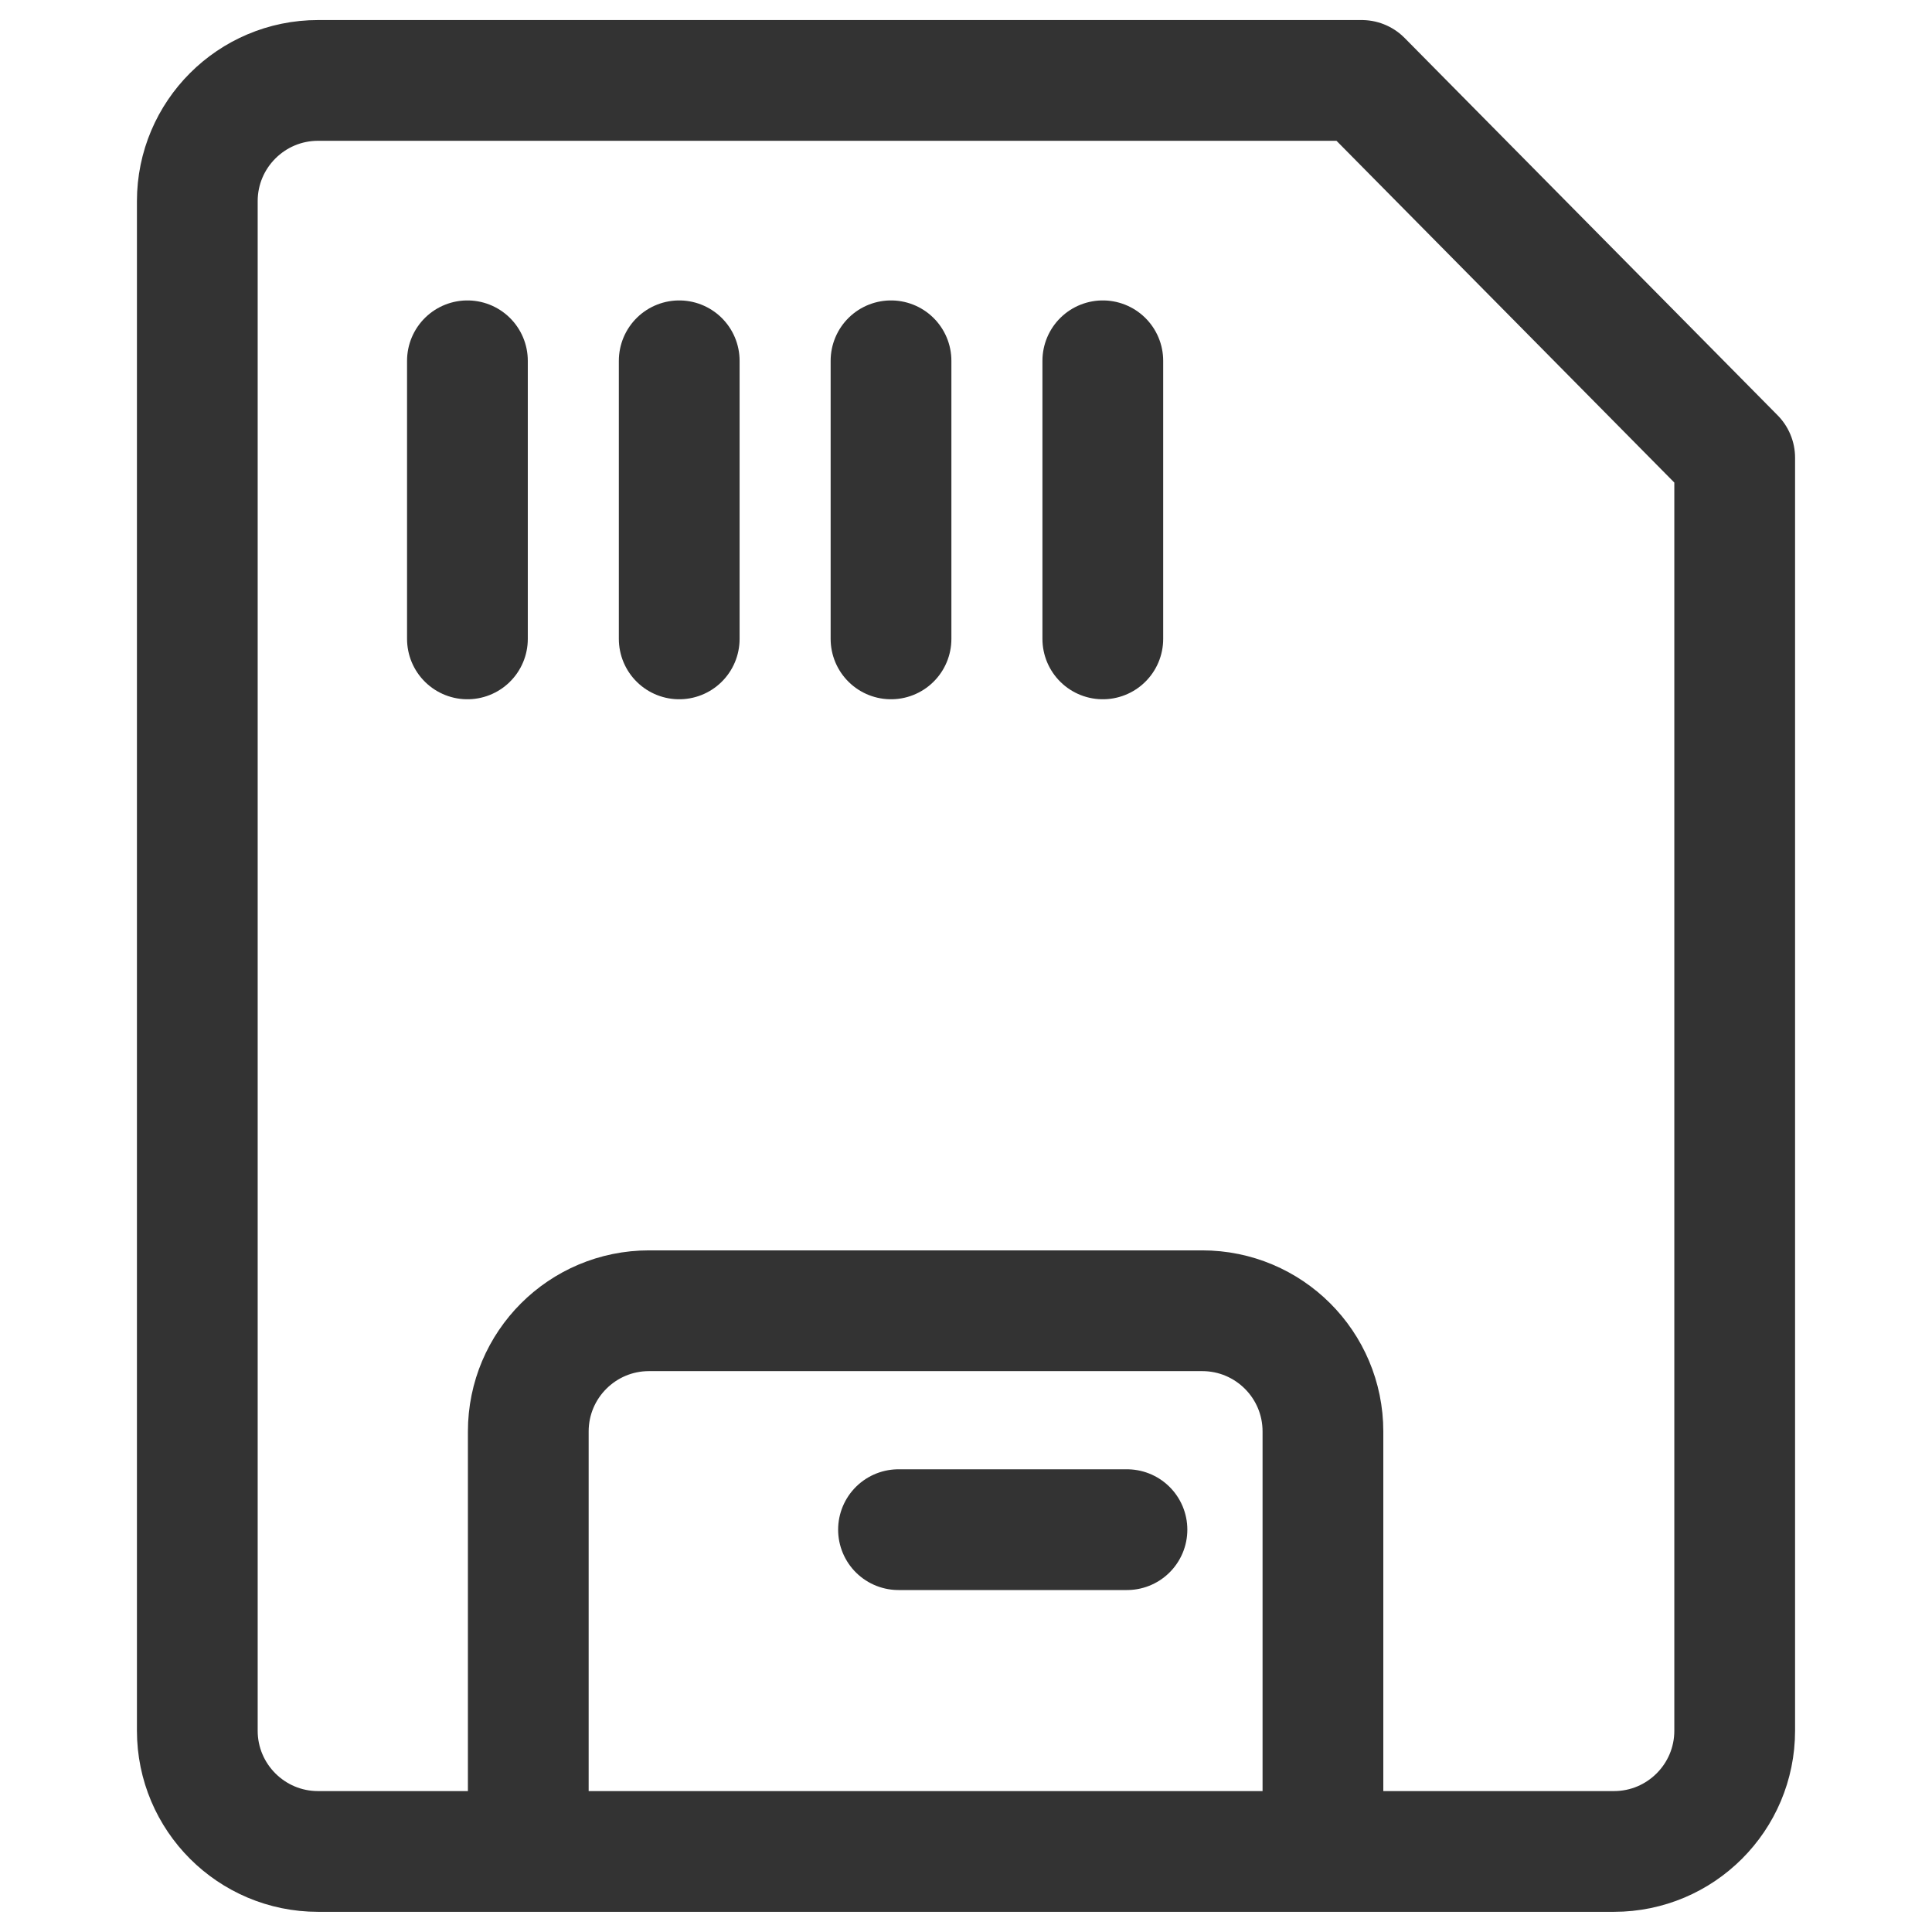
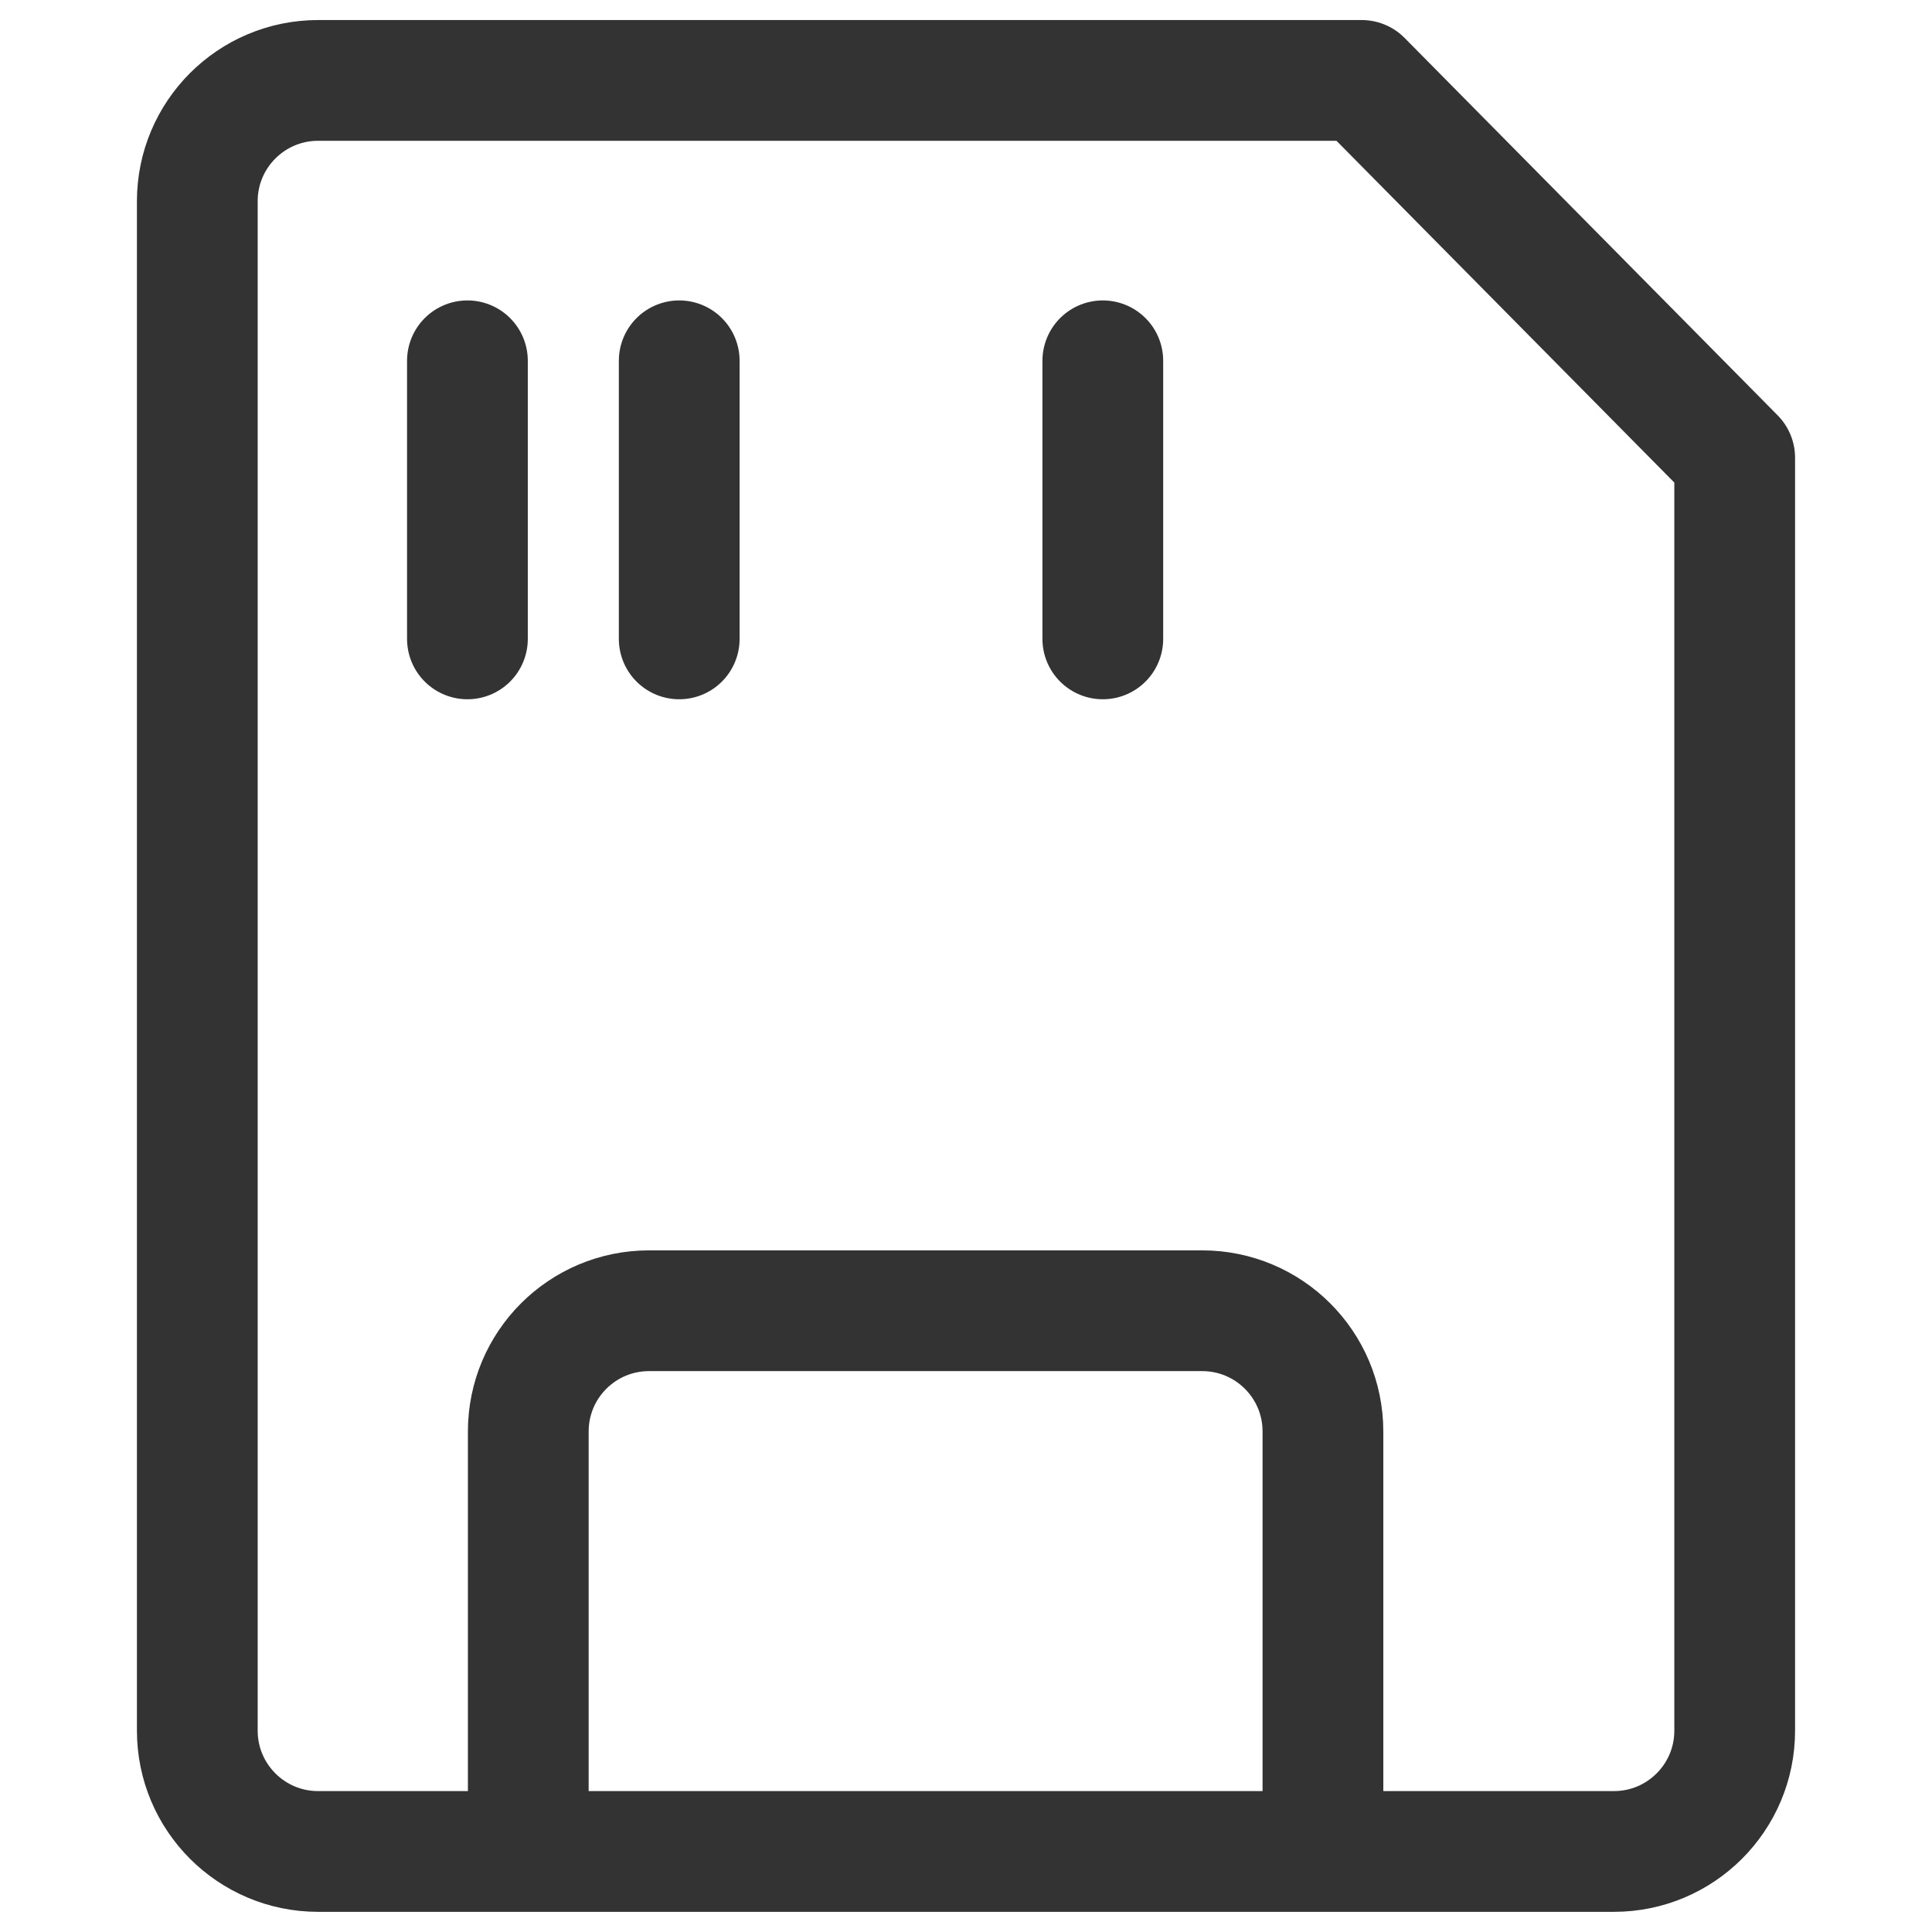
<svg xmlns="http://www.w3.org/2000/svg" width="16px" height="16px" viewBox="0 0 16 16" version="1.1">
  <title>编组 13</title>
  <g id="8.25" stroke="none" stroke-width="1" fill="none" fill-rule="evenodd">
    <g id="AI-Lab" transform="translate(-630, -2367)">
      <g id="编组-13" transform="translate(630, 2367)">
-         <rect id="矩形" x="0" y="0" width="16" height="16" />
        <g id="编组-12" transform="translate(1.634, 0.666)" stroke="#333333">
          <path d="M11.732,14.667 L1,14.667 C0.448,14.667 1.27073477e-15,14.219 0,13.667 L0,1 C-6.76353751e-17,0.448 0.448,-3.76453835e-16 1,0 L9.643,0 L9.643,0 L12.732,3.125 L12.732,13.667 C12.732,14.219 12.284,14.667 11.732,14.667 Z" id="路径-2" stroke-linejoin="round" />
          <path d="M2.741,14.406 L2.741,11.189 C2.741,10.636 3.189,10.189 3.741,10.189 L8.322,10.189 C8.874,10.189 9.322,10.636 9.322,11.189 L9.322,14.406 L9.322,14.406" id="路径-3" stroke-linecap="round" stroke-linejoin="round" />
-           <line x1="7.699" y1="12.002" x2="5.807" y2="12.002" id="路径-4" stroke-linecap="round" />
          <line x1="2.237" y1="4.625" x2="2.237" y2="2.322" id="路径-6" stroke-linecap="round" />
          <line x1="3.991" y1="4.625" x2="3.991" y2="2.322" id="路径-6备份" stroke-linecap="round" />
-           <line x1="5.745" y1="4.625" x2="5.745" y2="2.322" id="路径-6备份-2" stroke-linecap="round" />
          <line x1="7.499" y1="4.625" x2="7.499" y2="2.322" id="路径-6备份-3" stroke-linecap="round" />
        </g>
      </g>
    </g>
  </g>
</svg>